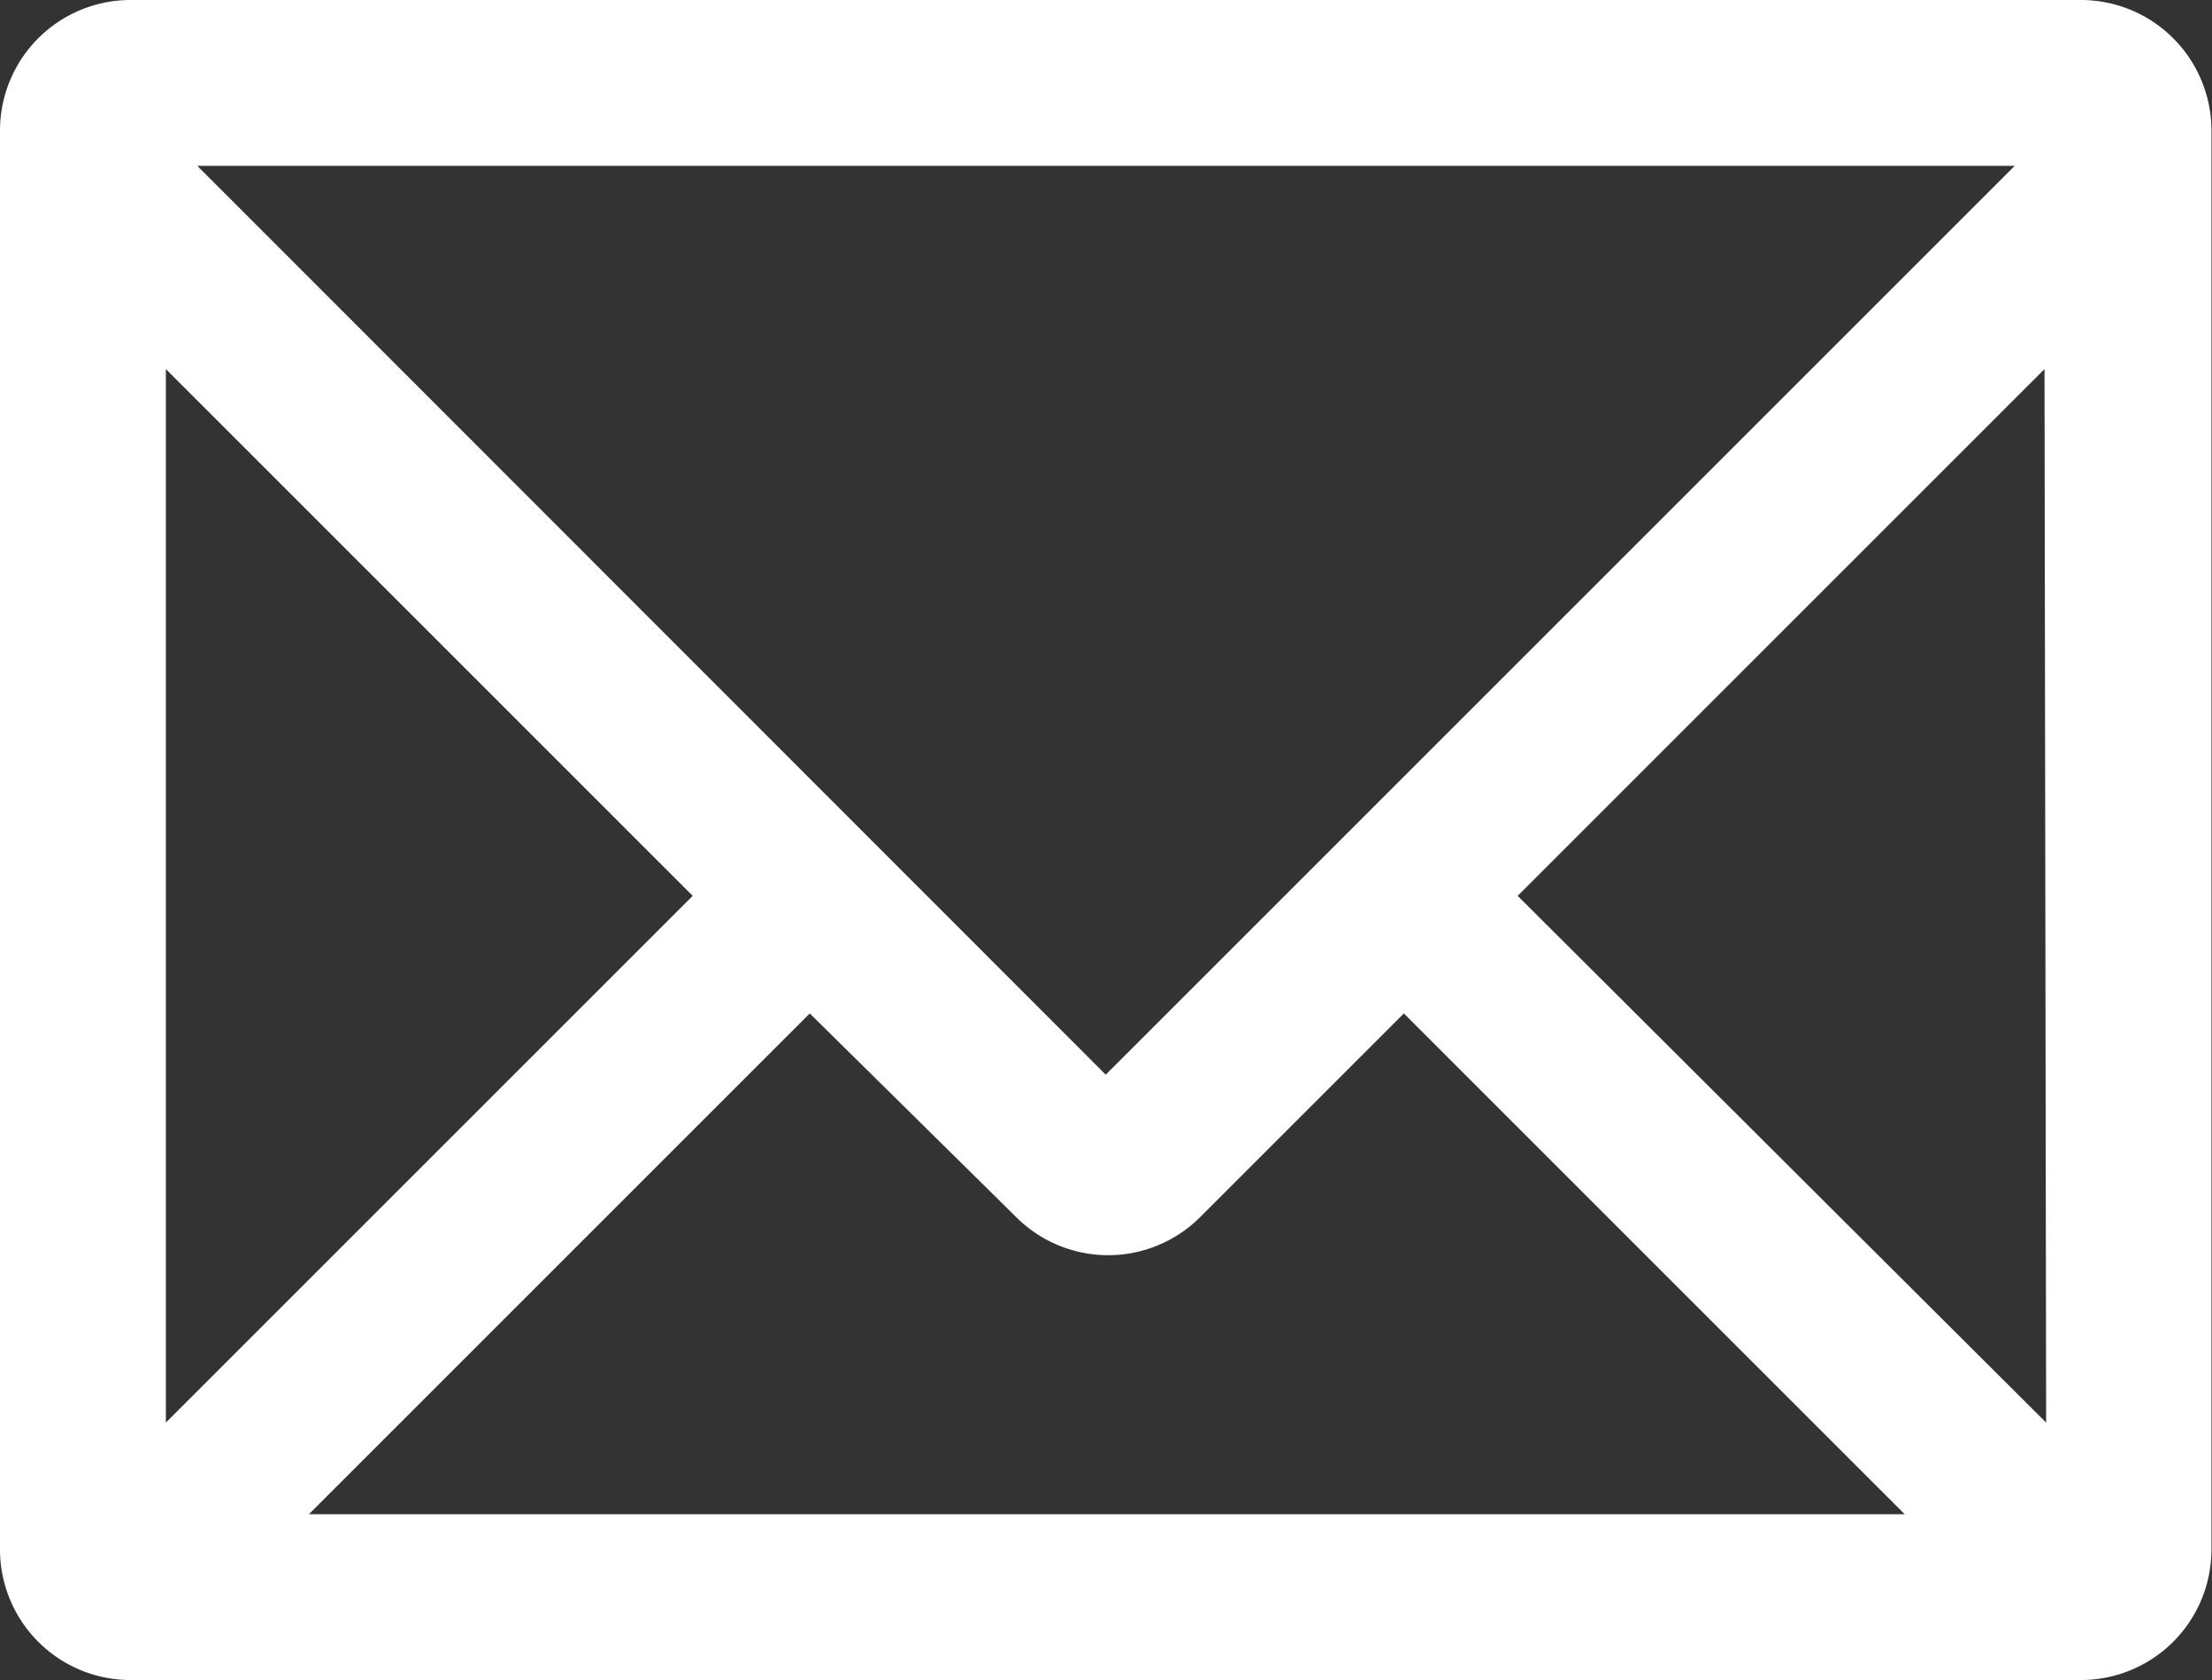
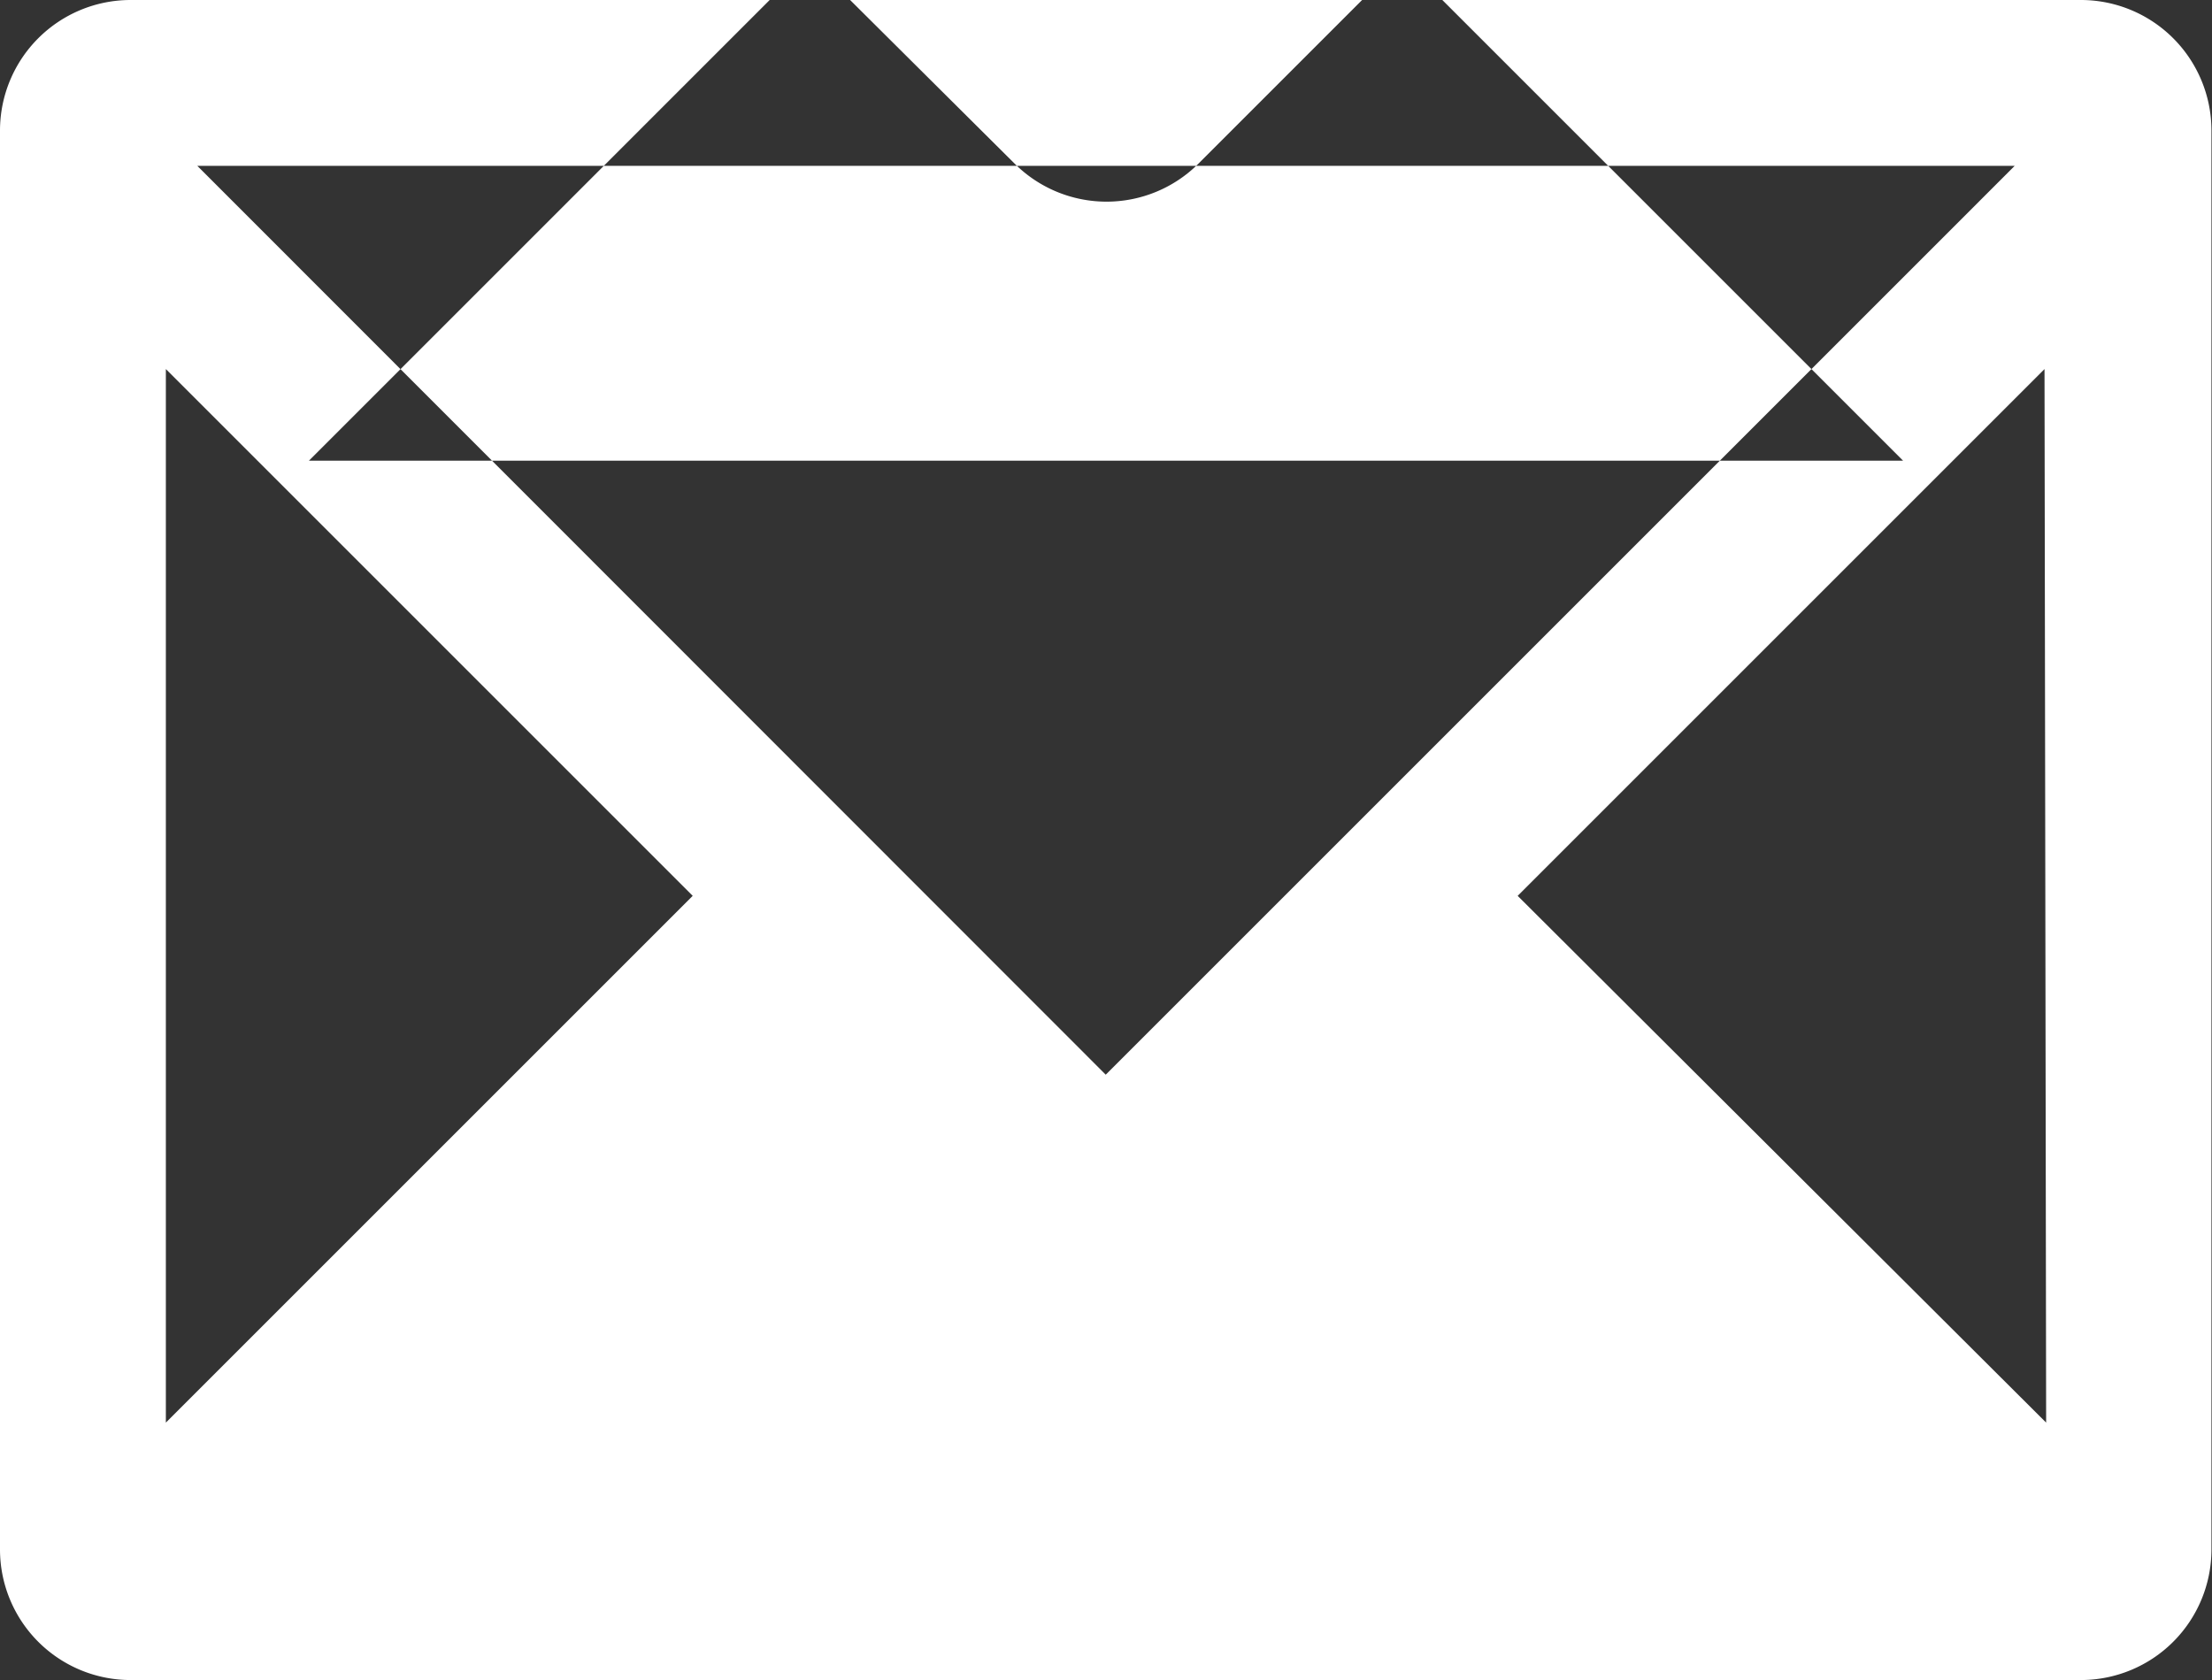
<svg xmlns="http://www.w3.org/2000/svg" viewBox="0 0 40.81 31">
  <rect x="0" y="0" width="40.81" height="31" fill="#333333" stroke="none" />
  <defs>
    <style>.cls-1{fill:#fff;}</style>
  </defs>
  <g id="レイヤー_2" data-name="レイヤー 2">
    <g id="レイヤー_1-2" data-name="レイヤー 1">
-       <path class="cls-1" d="M38.41,0H2.4A2.41,2.41,0,0,0,0,2.4V28.6A2.41,2.41,0,0,0,2.4,31h36a2.41,2.41,0,0,0,2.4-2.4V2.4A2.41,2.41,0,0,0,38.41,0Zm-.66,26.25L28,16.53l9.72-9.72Zm-19-3.79a2.4,2.4,0,0,0,3.39,0l3.76-3.76,9.24,9.24H5.7l9.24-9.24ZM37.17,3.06,20.4,19.83,3.64,3.06ZM12.78,16.53,3.06,26.25V6.81Z" />
+       <path class="cls-1" d="M38.41,0H2.4A2.41,2.41,0,0,0,0,2.4V28.6A2.41,2.41,0,0,0,2.4,31h36a2.41,2.41,0,0,0,2.4-2.4V2.4A2.41,2.41,0,0,0,38.41,0Zm-.66,26.25L28,16.53l9.72-9.72m-19-3.79a2.4,2.4,0,0,0,3.39,0l3.76-3.76,9.24,9.24H5.7l9.24-9.24ZM37.17,3.06,20.4,19.83,3.64,3.06ZM12.78,16.53,3.06,26.25V6.81Z" />
    </g>
  </g>
</svg>